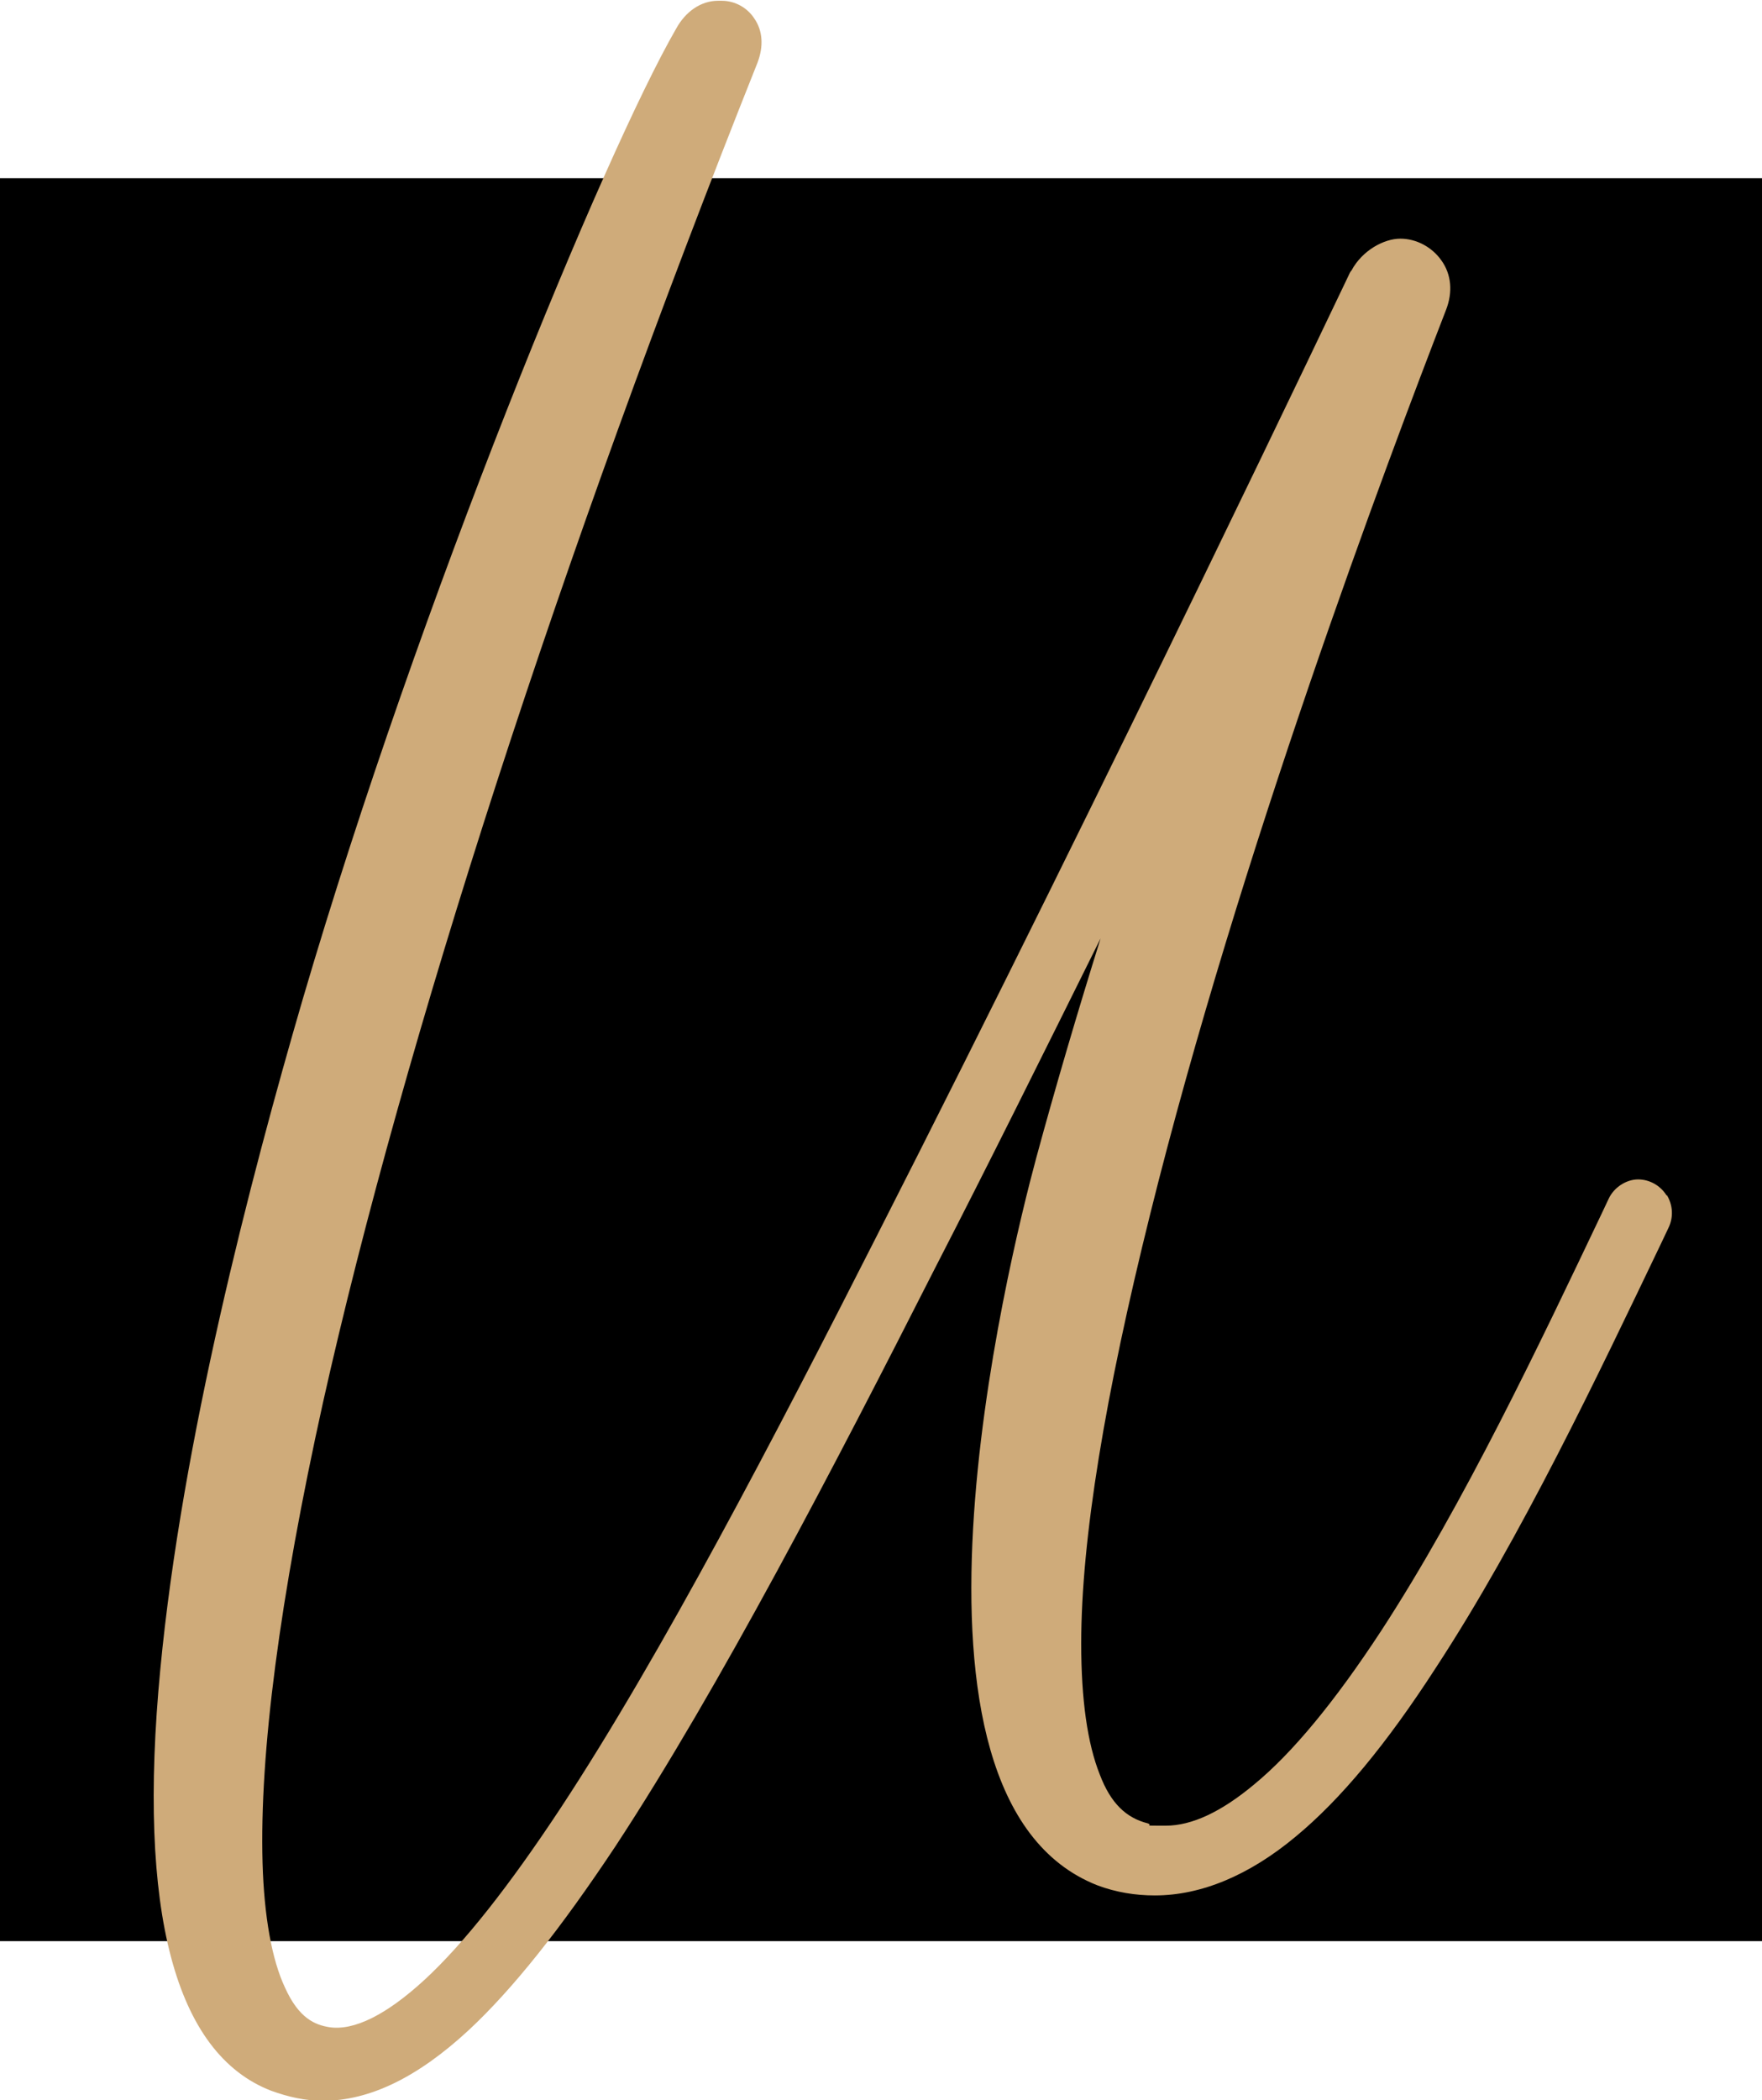
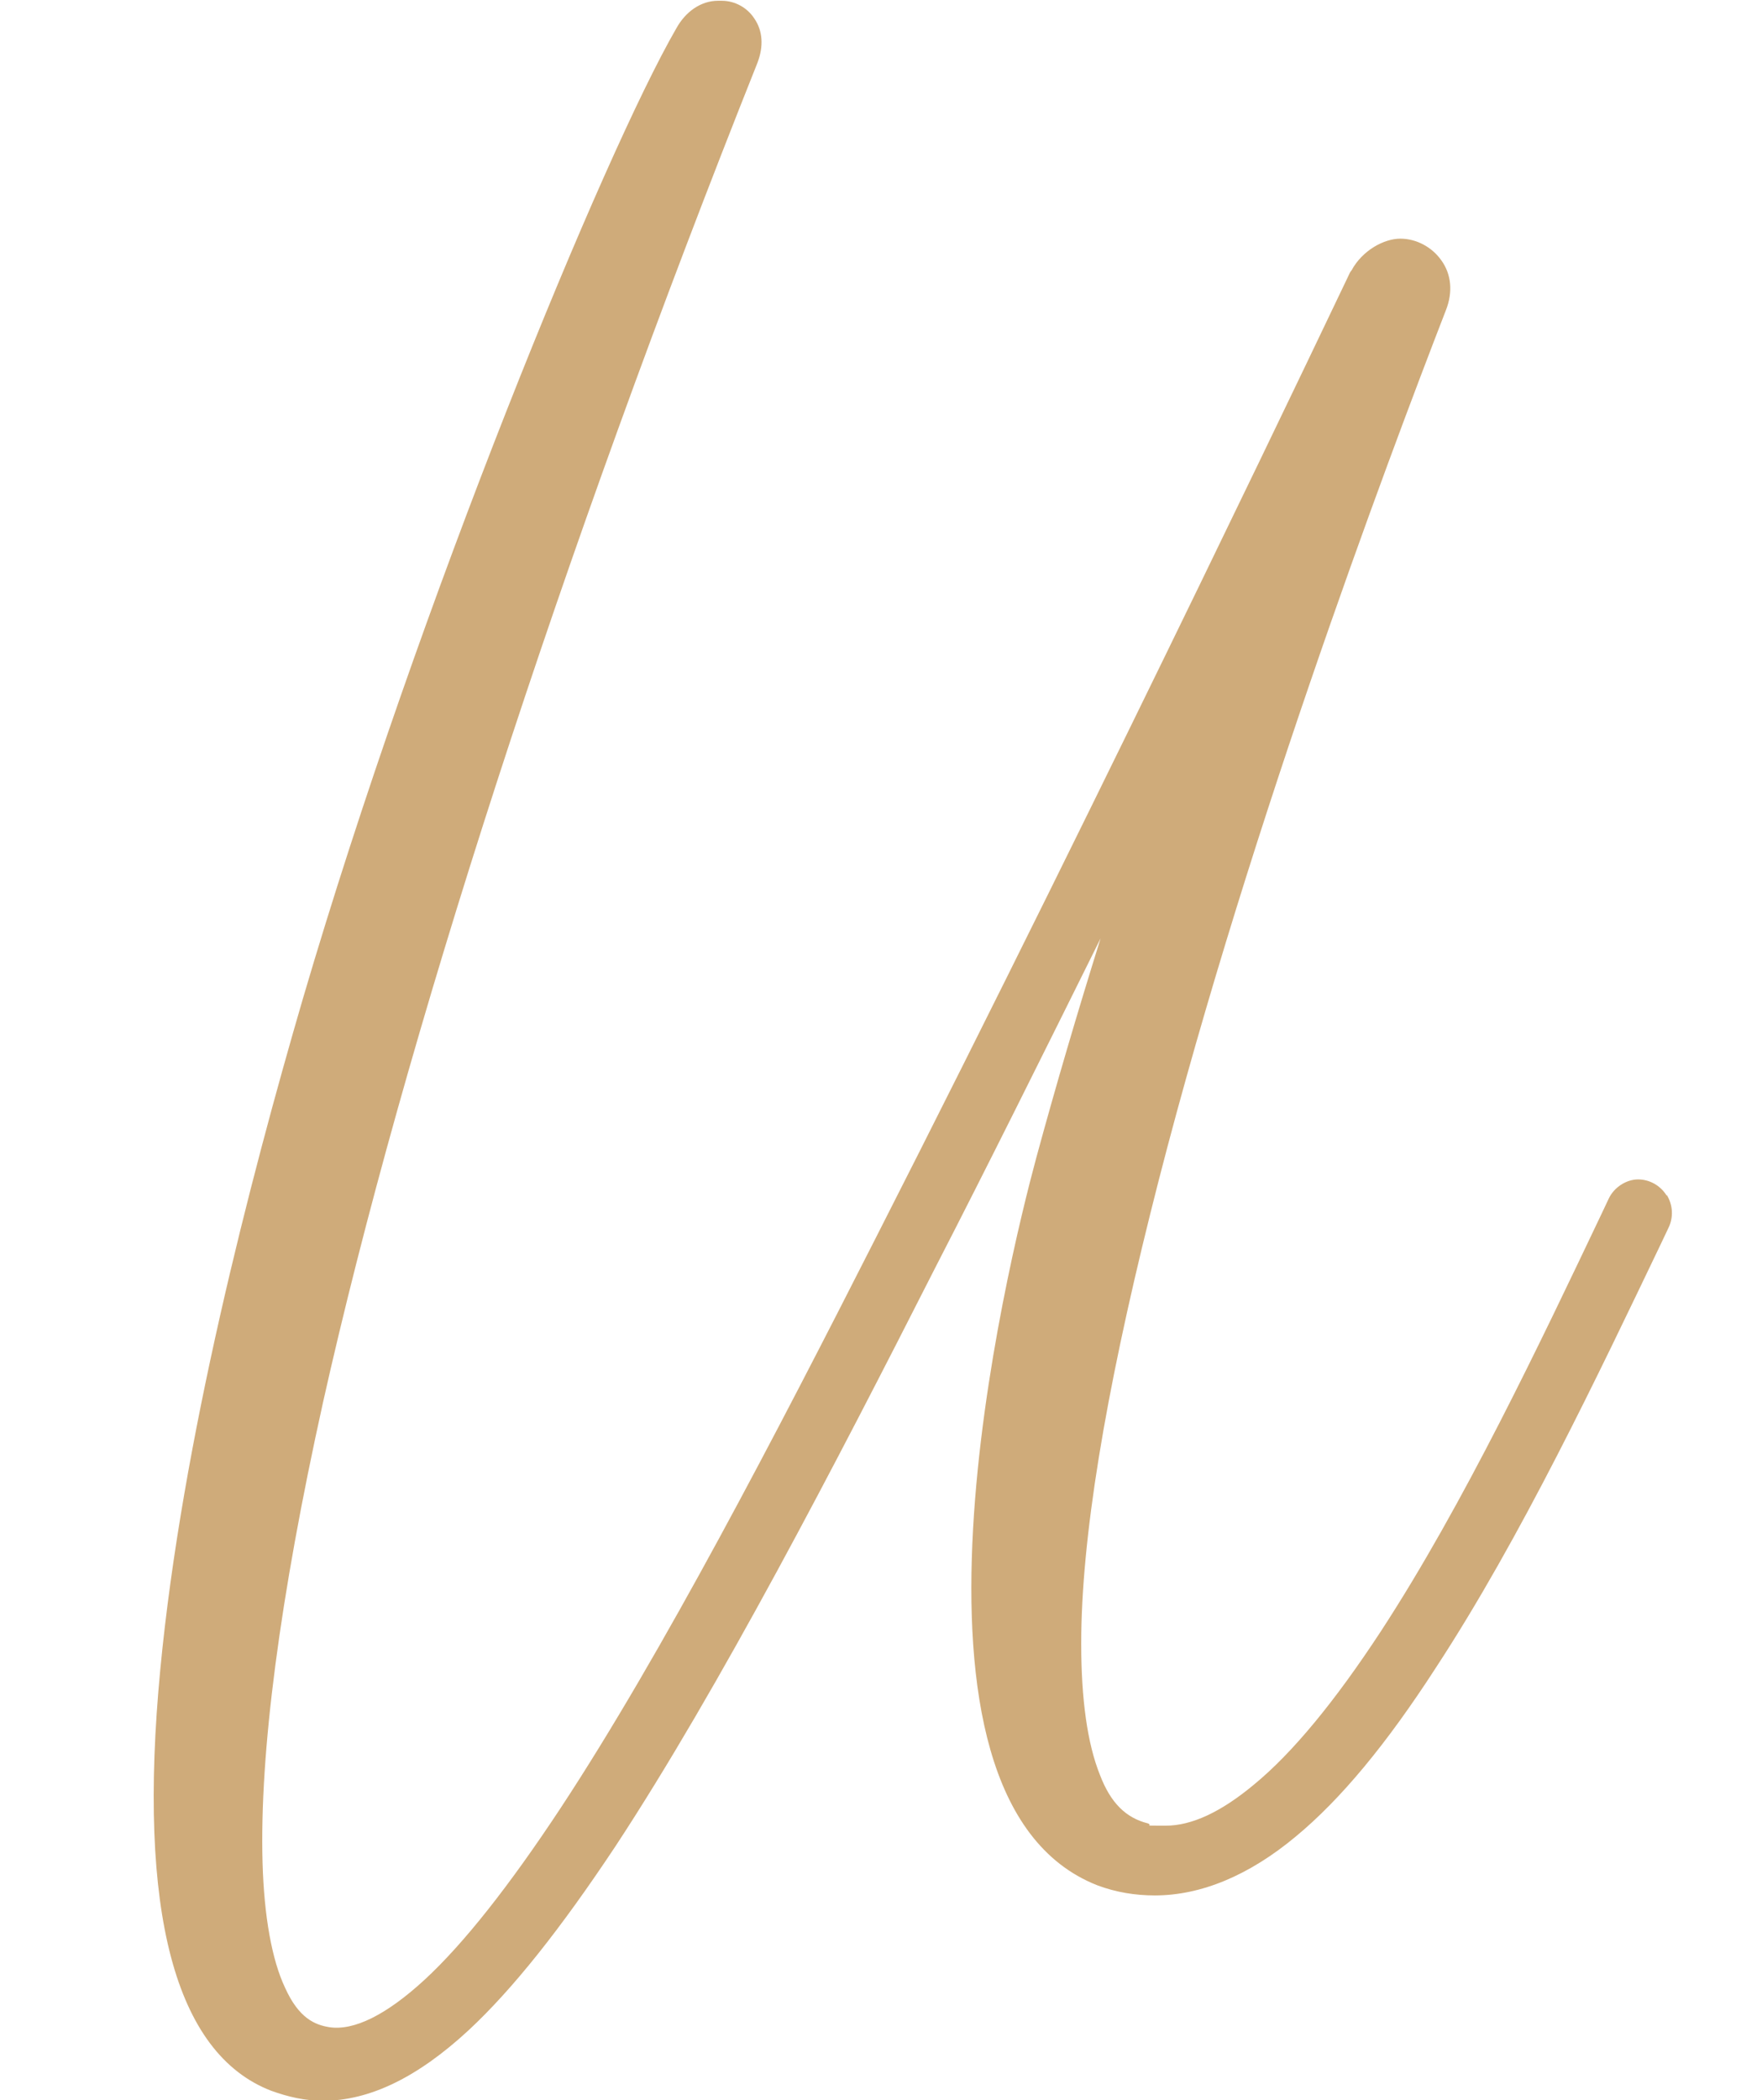
<svg xmlns="http://www.w3.org/2000/svg" id="Layer_2" data-name="Layer 2" viewBox="0 0 227.5 271">
  <defs>
    <style>      .cls-1 {        fill: #cfab7a;      }      .cls-1, .cls-2 {        stroke-width: 0px;      }      .cls-2 {        fill: #000;      }    </style>
  </defs>
  <g id="Calque_1" data-name="Calque 1">
    <g>
-       <rect class="cls-2" y="23" width="227.5" height="227.5" />
      <path class="cls-1" d="M215.2,154.3c-.8-1.3-2.2-2.1-3.7-2.1s-3.1,1-3.8,2.5l-.8,1.7c-8,16.8-17.9,37.7-28.6,54.1-5.9,9-11.4,15.7-16.4,19.8-4.2,3.5-8,5.3-11.4,5.3s-1.5,0-2.3-.3c-2.8-.7-4.8-2.6-6.2-6.3-1.6-4-2.4-9.7-2.4-16.9,0-13.5,3.1-32.1,8.9-55.4,11.5-46.3,30.6-97.1,38.2-116.7.9-2.3.7-4.6-.6-6.4-1.2-1.7-3.2-2.8-5.3-2.8s-4.9,1.5-6.3,4.1c-.2.2-.3.5-.4.7-.3.6-30.6,64.4-61,124.1-12.8,25.2-27.6,53.7-40.7,73.6-6.6,10-12.5,17.5-17.6,22.2-4.9,4.5-9.1,6.6-12.3,6.1-1.8-.3-3.9-1.1-5.7-5.1-1.7-3.6-2.7-9.2-2.9-16.1-.4-14.1,2.2-34.1,7.8-59.4,10.4-46.5,30.8-109.5,56.1-172.9.8-2.1.7-4.1-.4-5.7-.9-1.4-2.5-2.3-4.2-2.3h-.5c-2.2,0-4.2,1.4-5.4,3.6-9.2,15.9-33.1,73.8-48.2,125.2-6.8,23.3-15.6,57.1-18.4,86.5-3,31.3,1.9,49.6,14.3,54.4,2.2.8,4.4,1.3,6.7,1.3,6,0,12.2-3,18.8-9.1,5.7-5.3,11.9-13.1,19-23.8,13.4-20.4,28.3-49.1,41.2-74.5,6.8-13.2,13.9-27.5,21.4-42.6-3,9.6-5.8,19.1-8.3,28.3-3.7,13.7-20.7,82.7,7.9,93.9,2.4.9,4.9,1.3,7.4,1.3h0c6,0,12.2-2.6,18.2-7.6,5.8-4.8,11.7-11.9,18.1-21.8,11-16.8,21-37.9,29.1-54.8l.9-1.9c.7-1.4.6-3-.2-4.3h0Z" />
    </g>
  </g>
</svg>